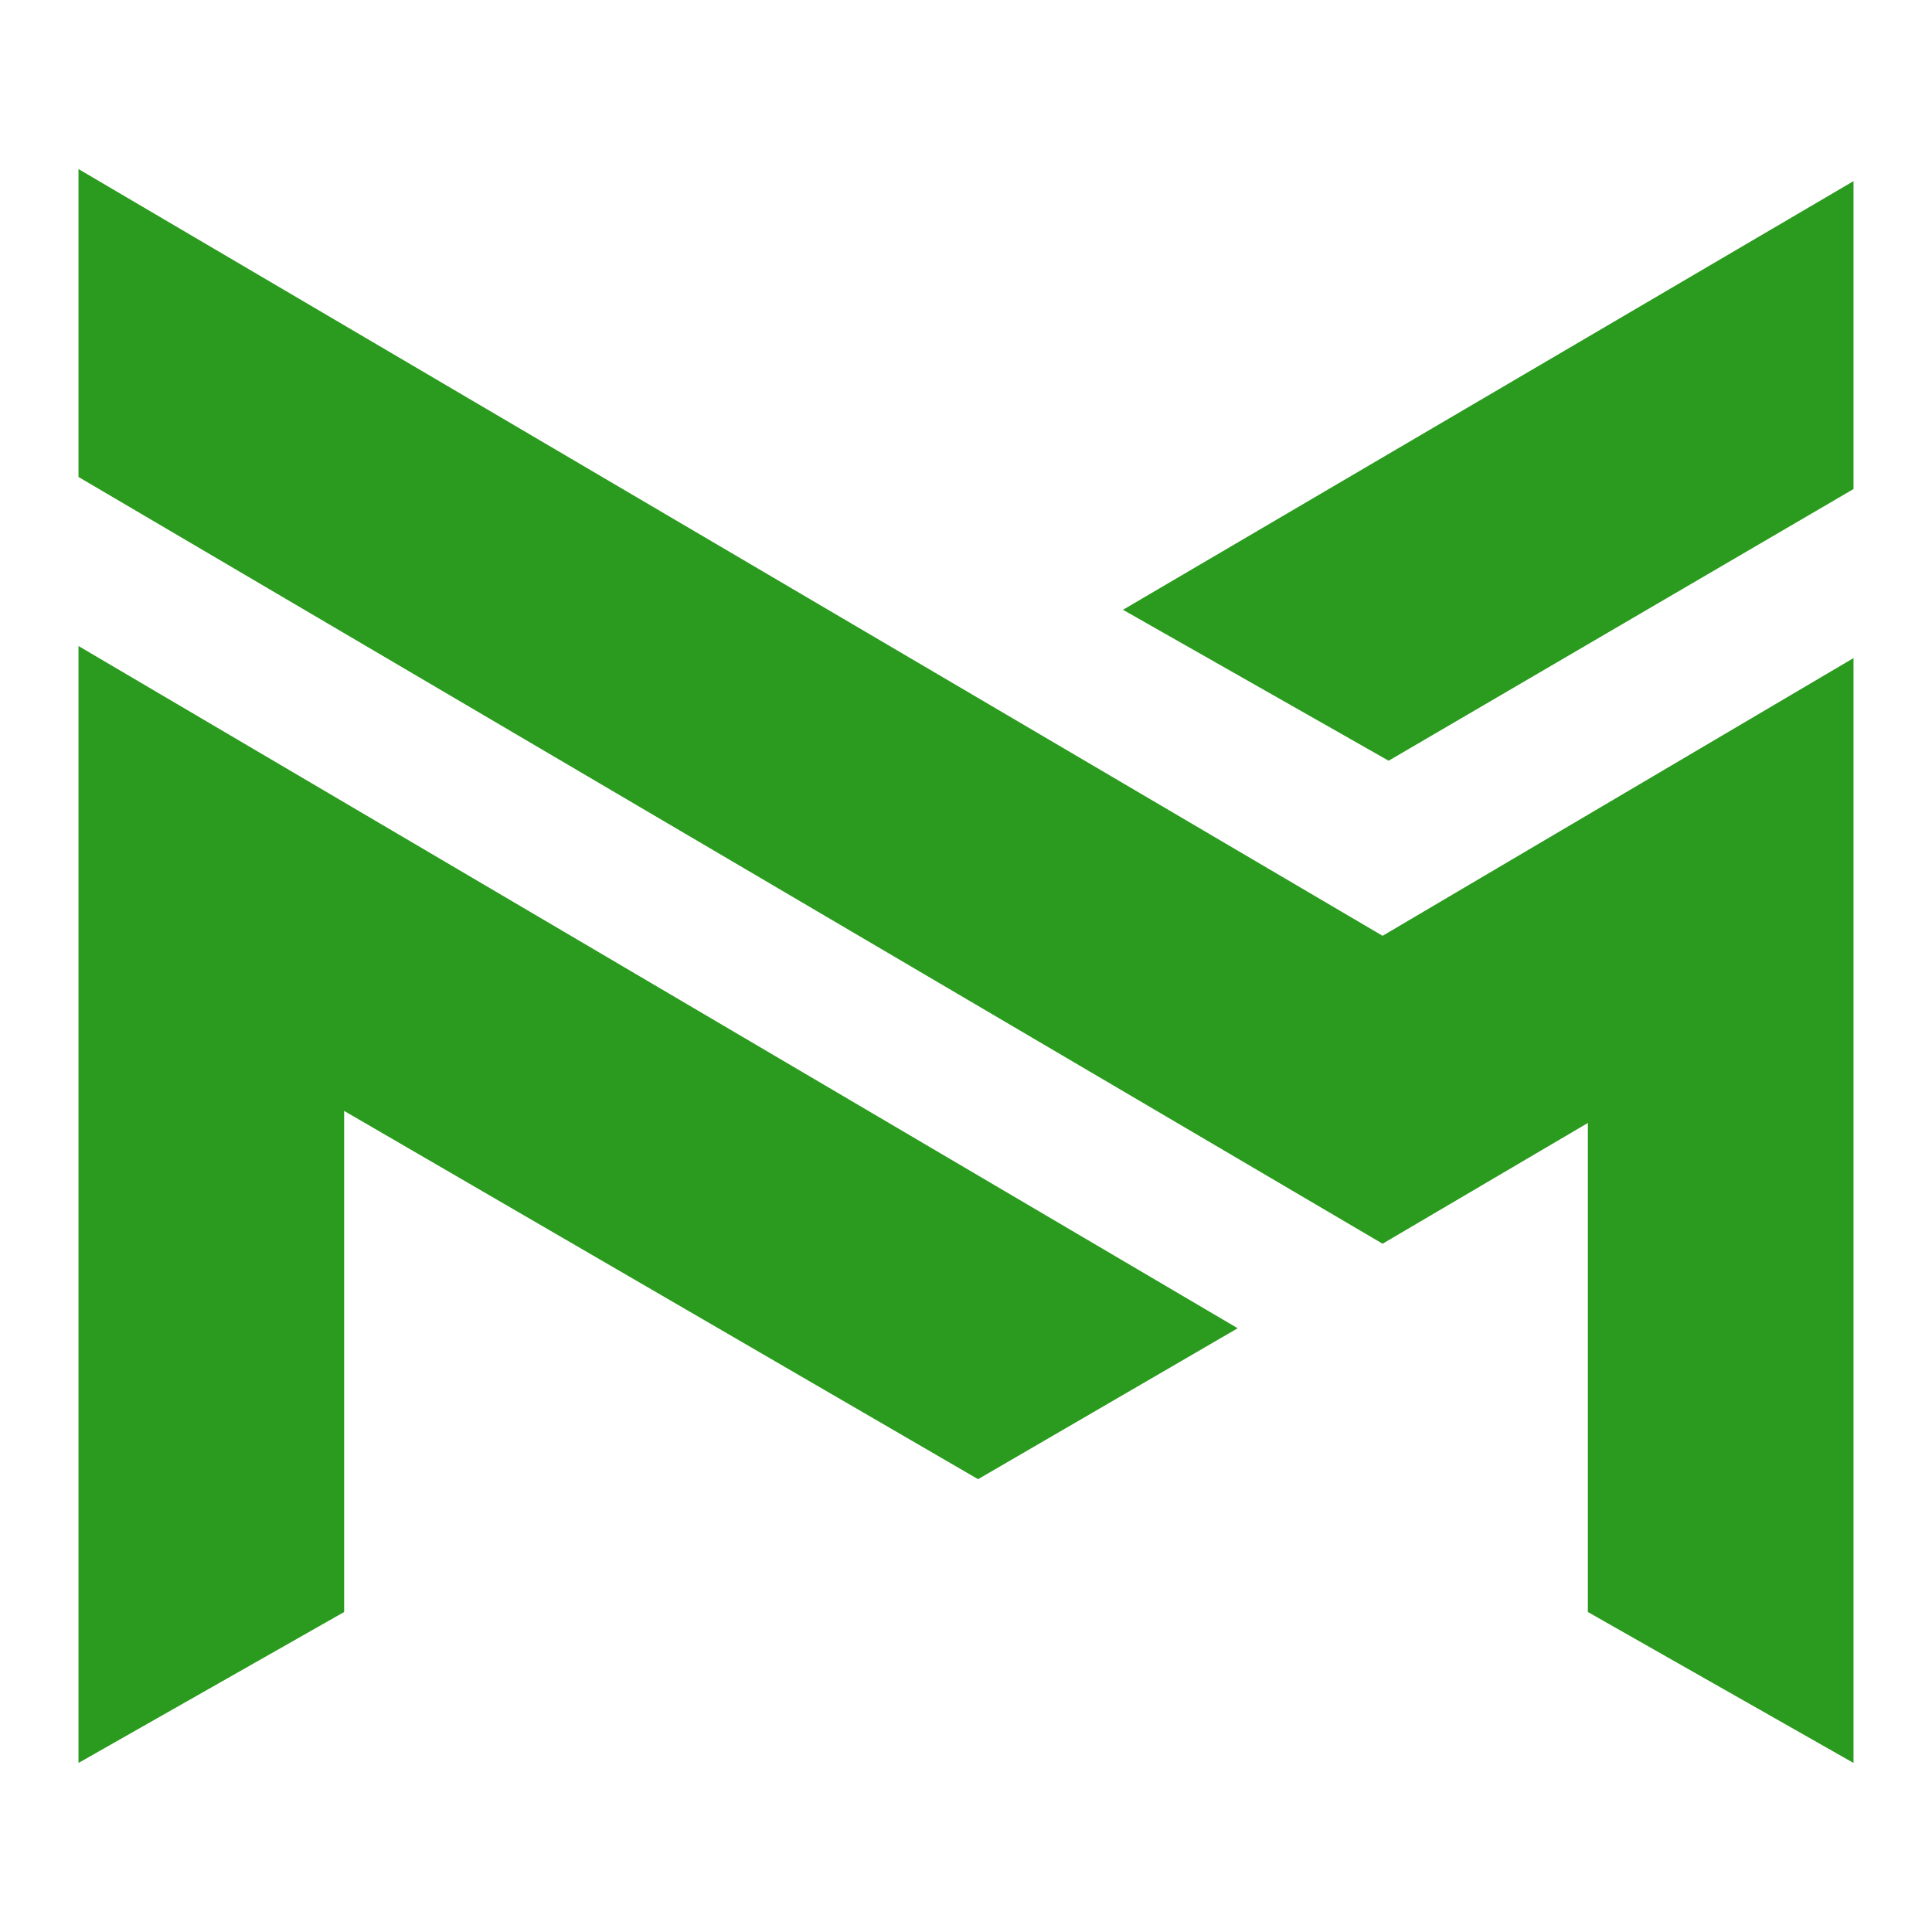
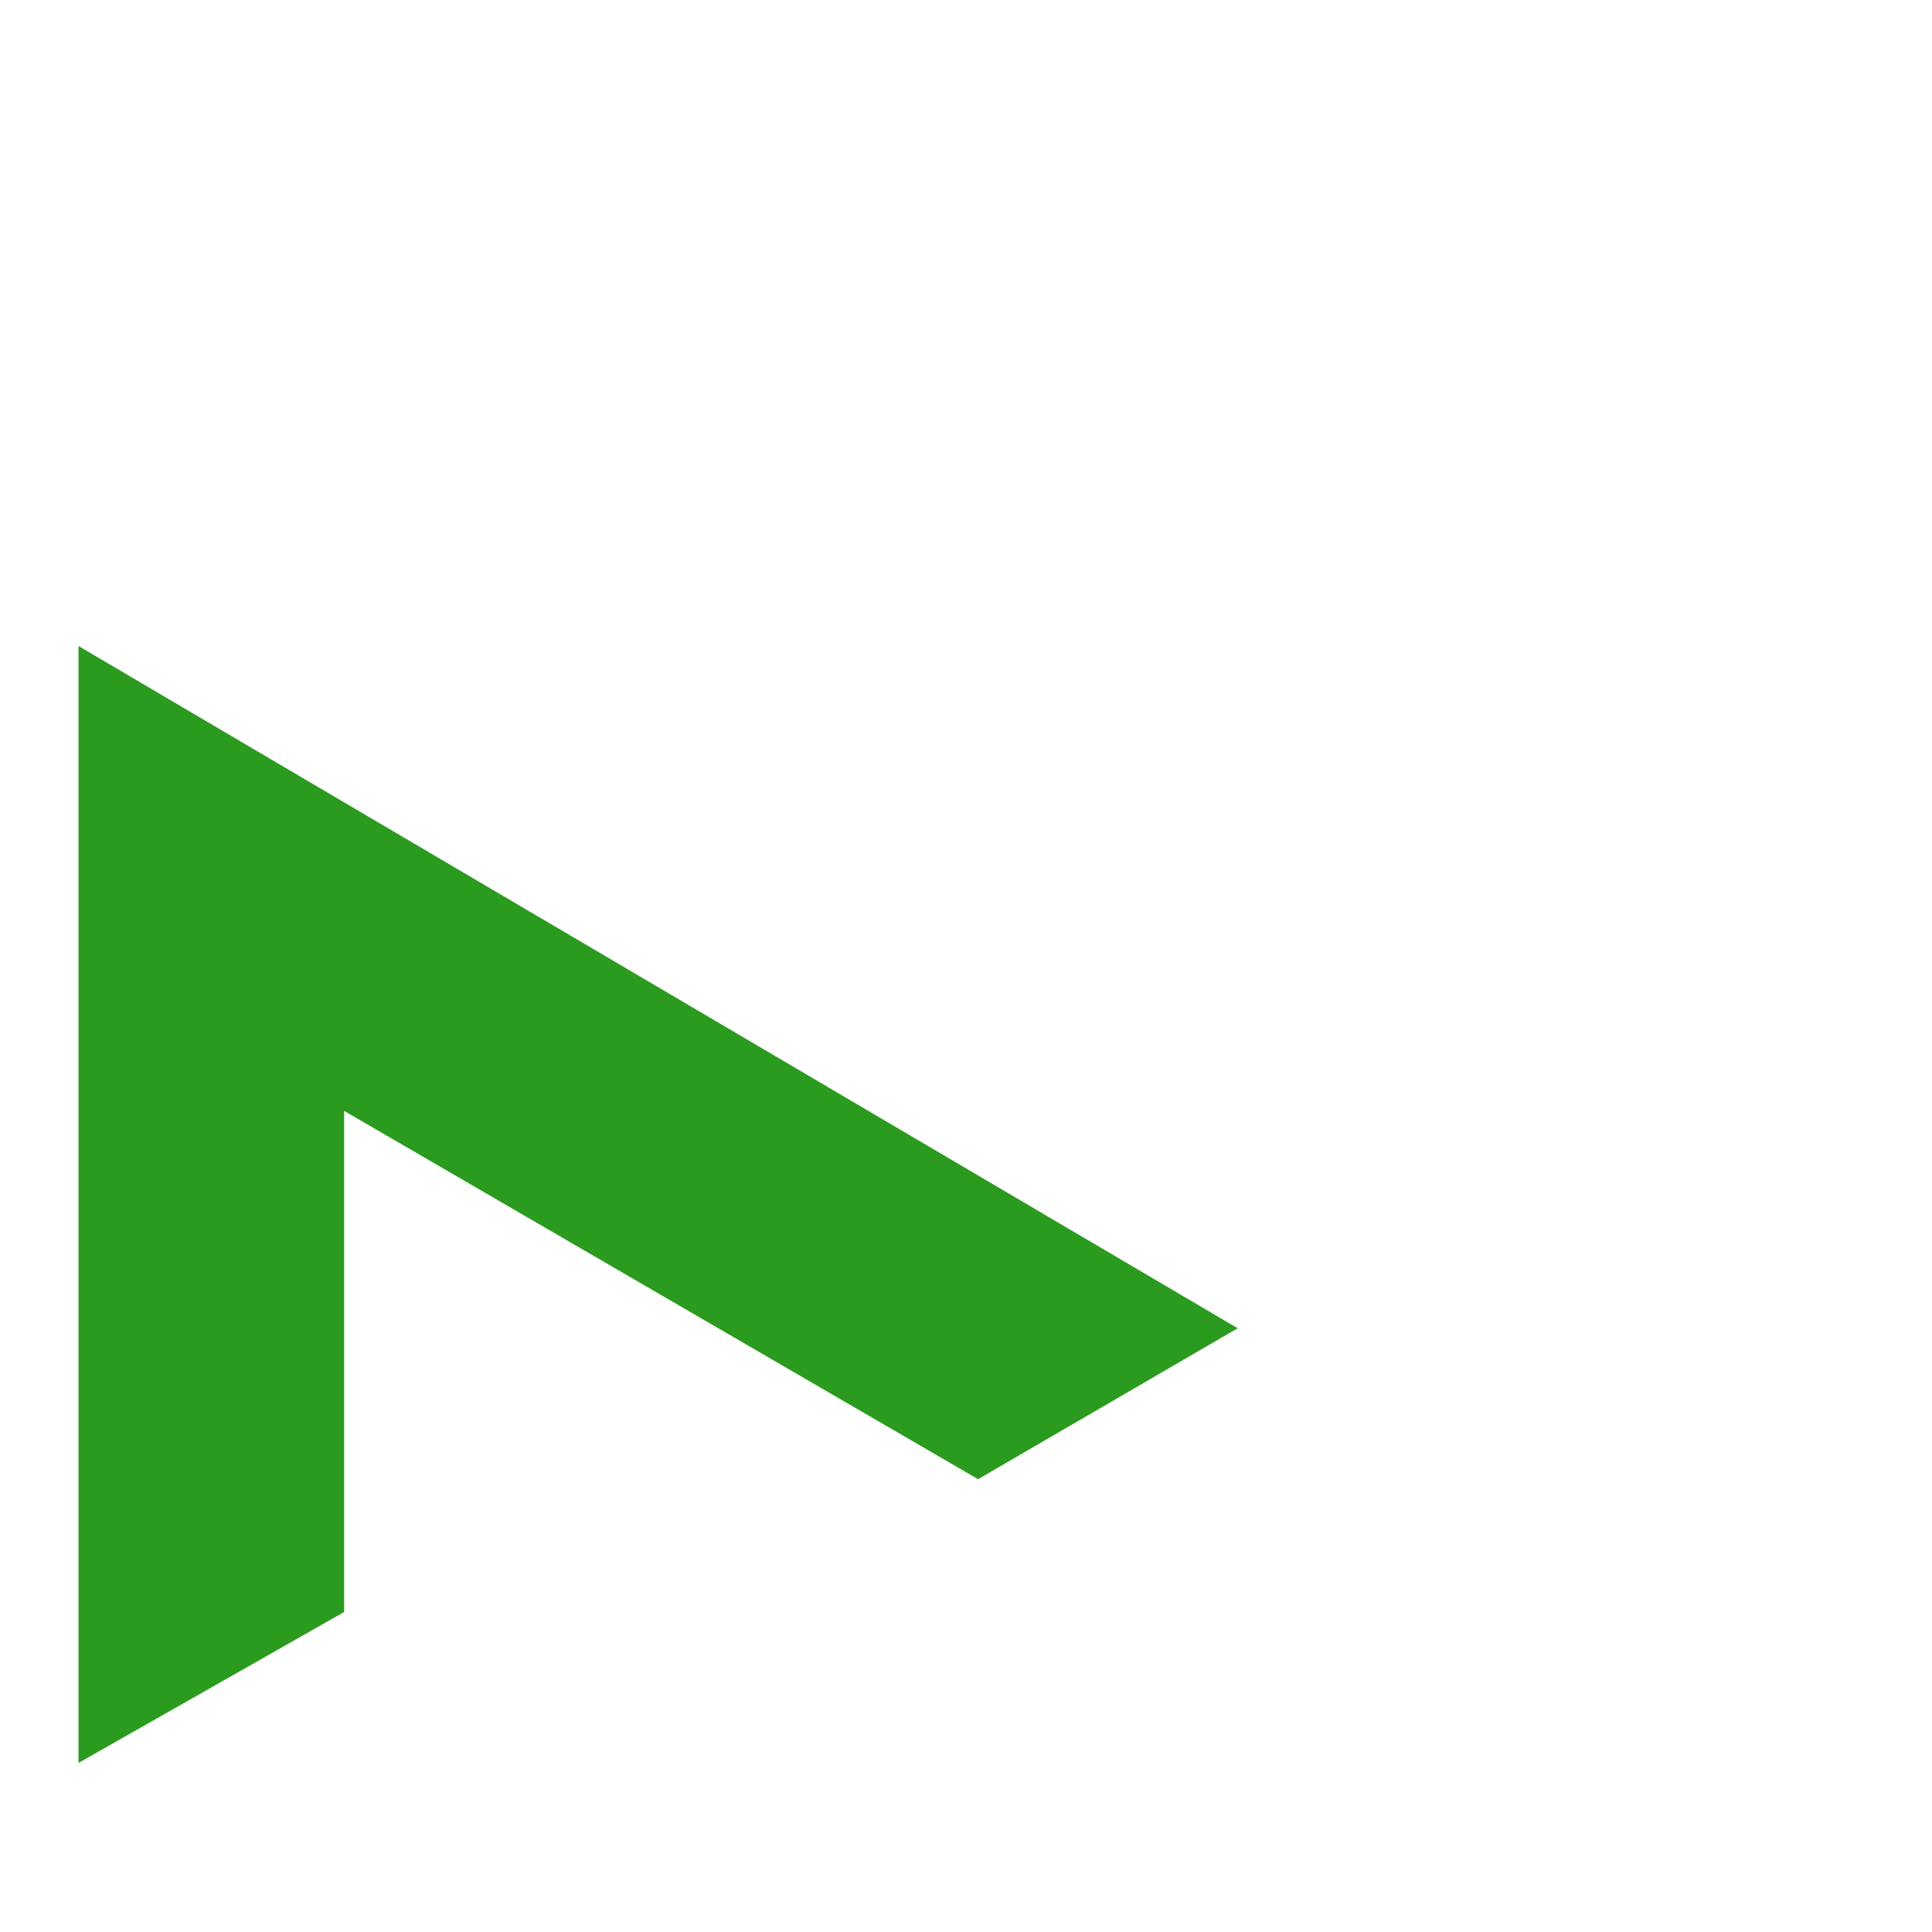
<svg xmlns="http://www.w3.org/2000/svg" version="1.1" id="Layer_1" x="0px" y="0px" width="32px" height="32px" viewBox="0 0 32 32" style="enable-background:new 0 0 32 32;" xml:space="preserve">
  <style type="text/css">
	.st0{fill:#2B9B1F;}
</style>
  <g>
-     <polygon class="st0" points="22.9,15.5 30.7,10.9 30.7,29.2 26.3,26.7 26.3,18.6 22.9,20.6 1.3,7.9 1.3,2.8  " />
-     <polygon class="st0" points="18.6,10.1 30.7,3 30.7,8.1 23,12.6  " />
    <polygon class="st0" points="16.2,24.5 5.7,18.4 5.7,26.7 1.3,29.2 1.3,10.7 20.5,22  " />
  </g>
</svg>